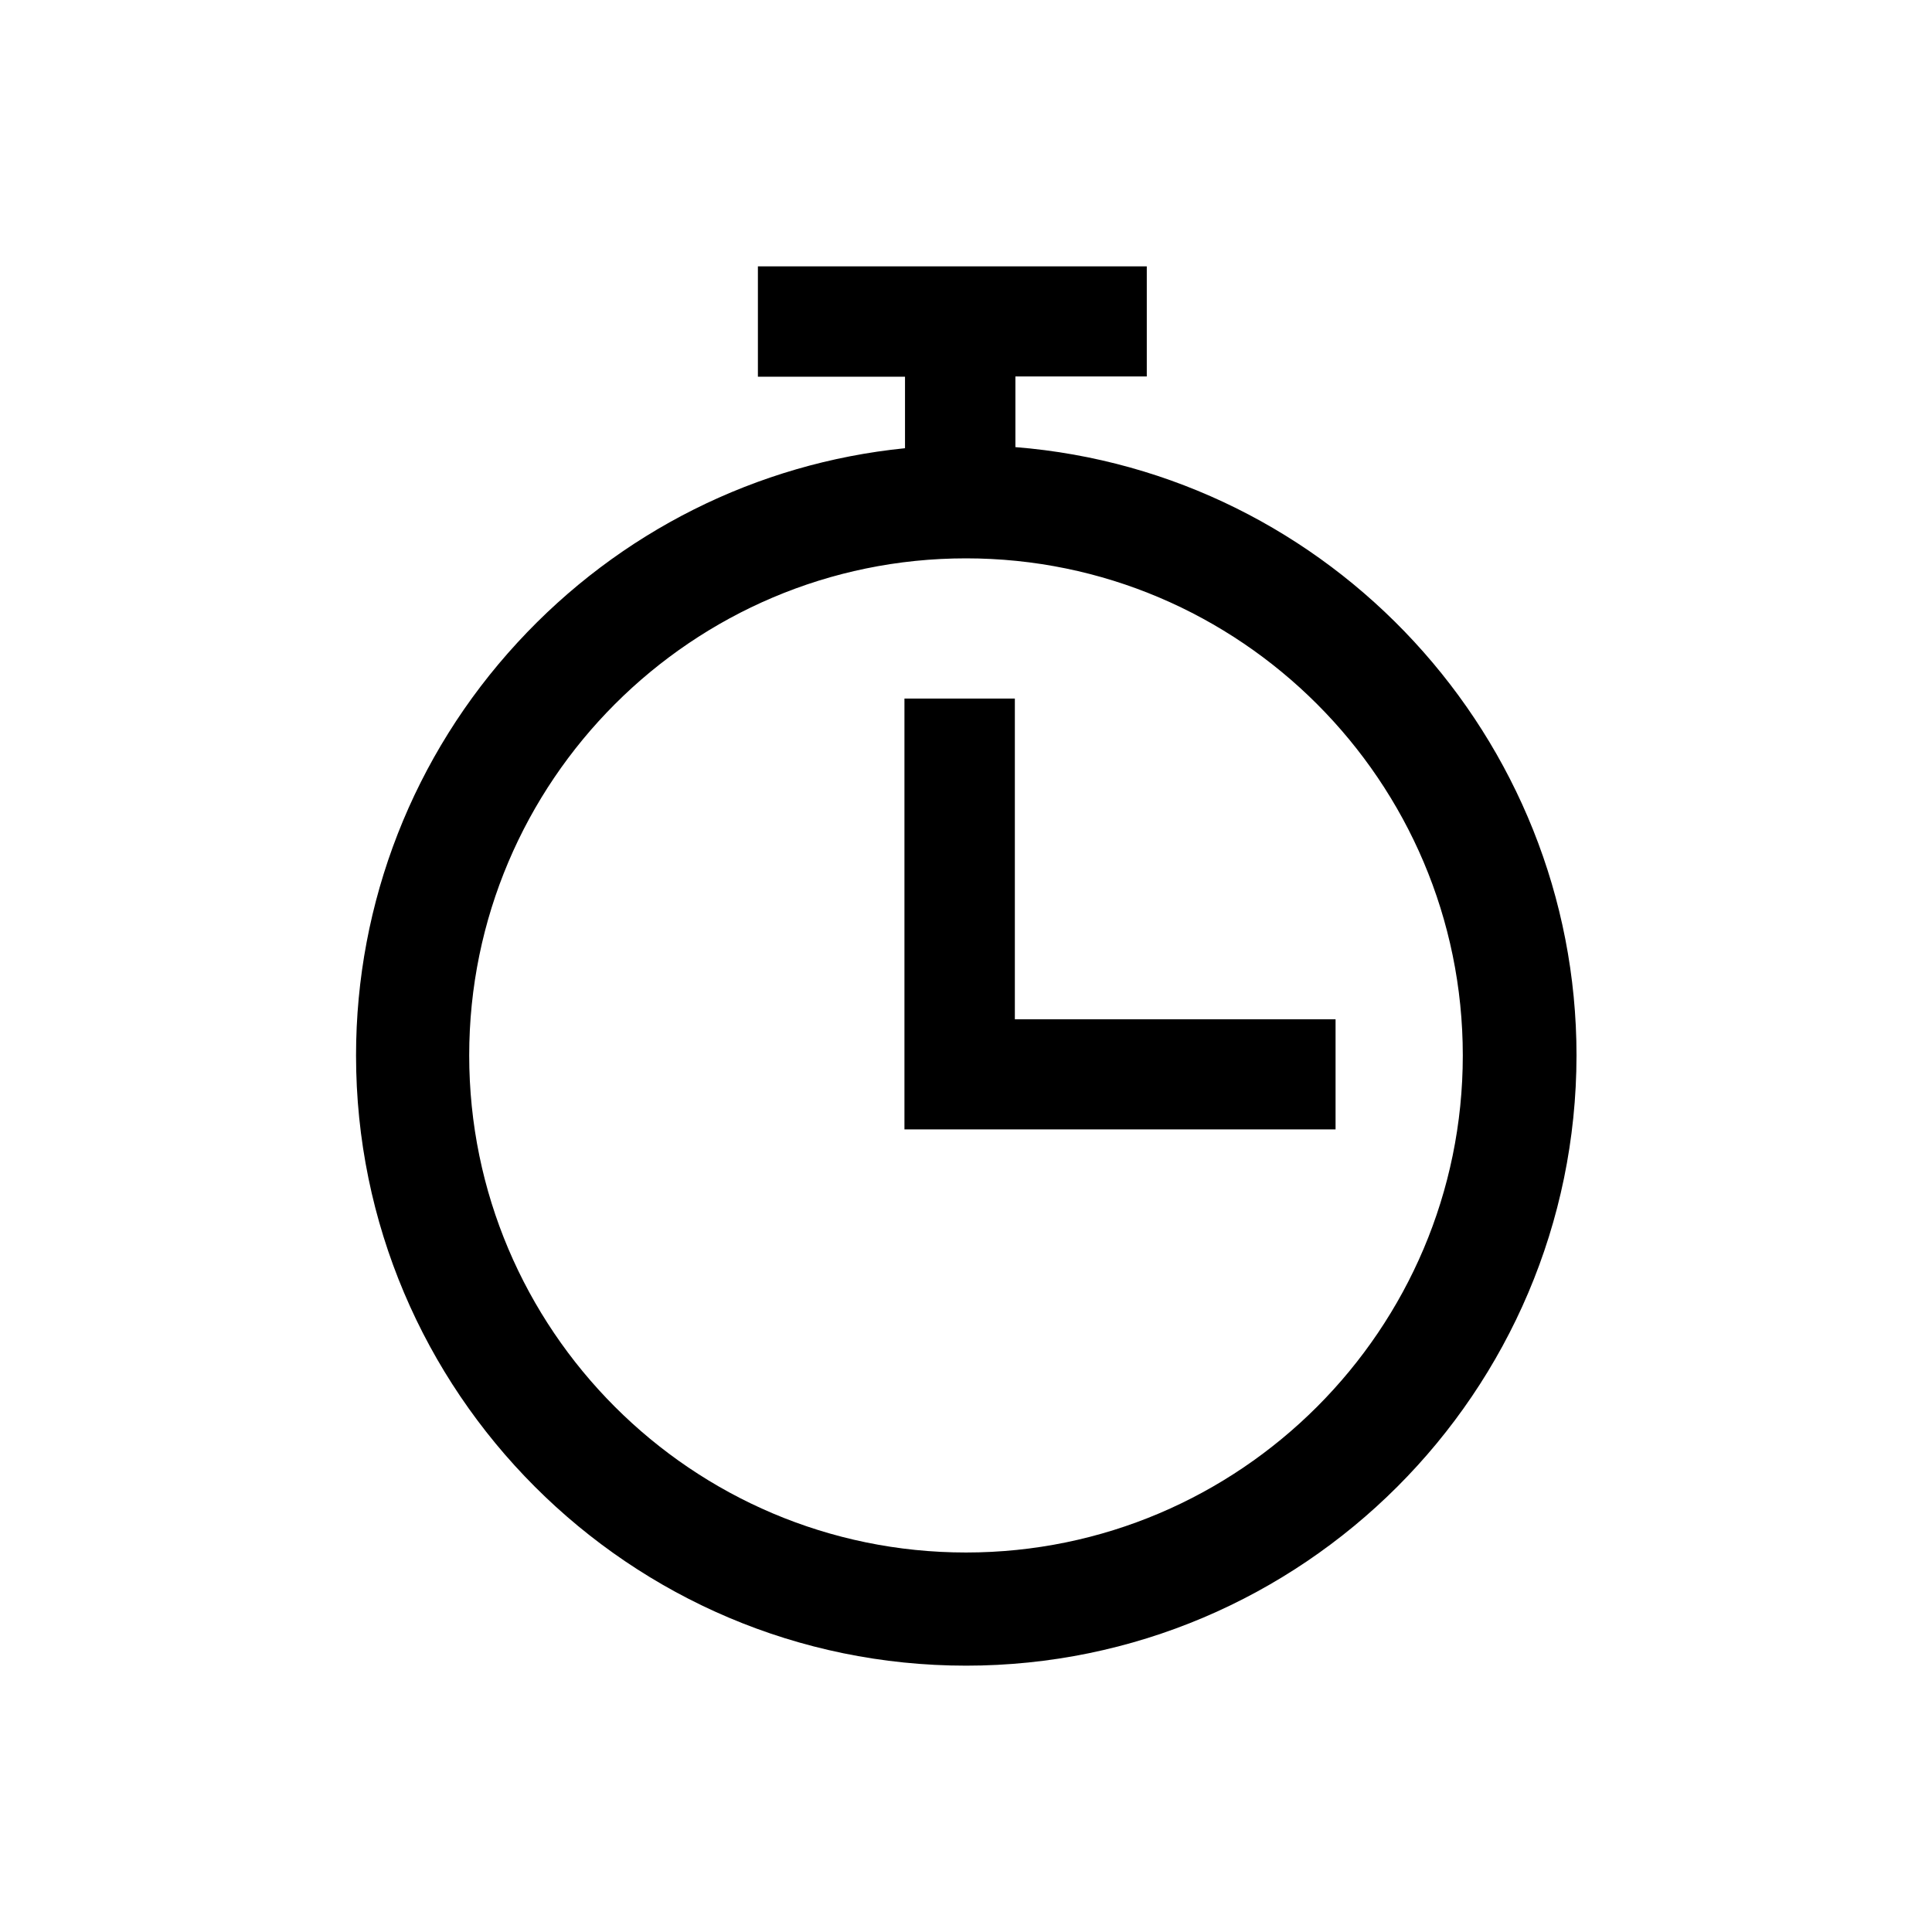
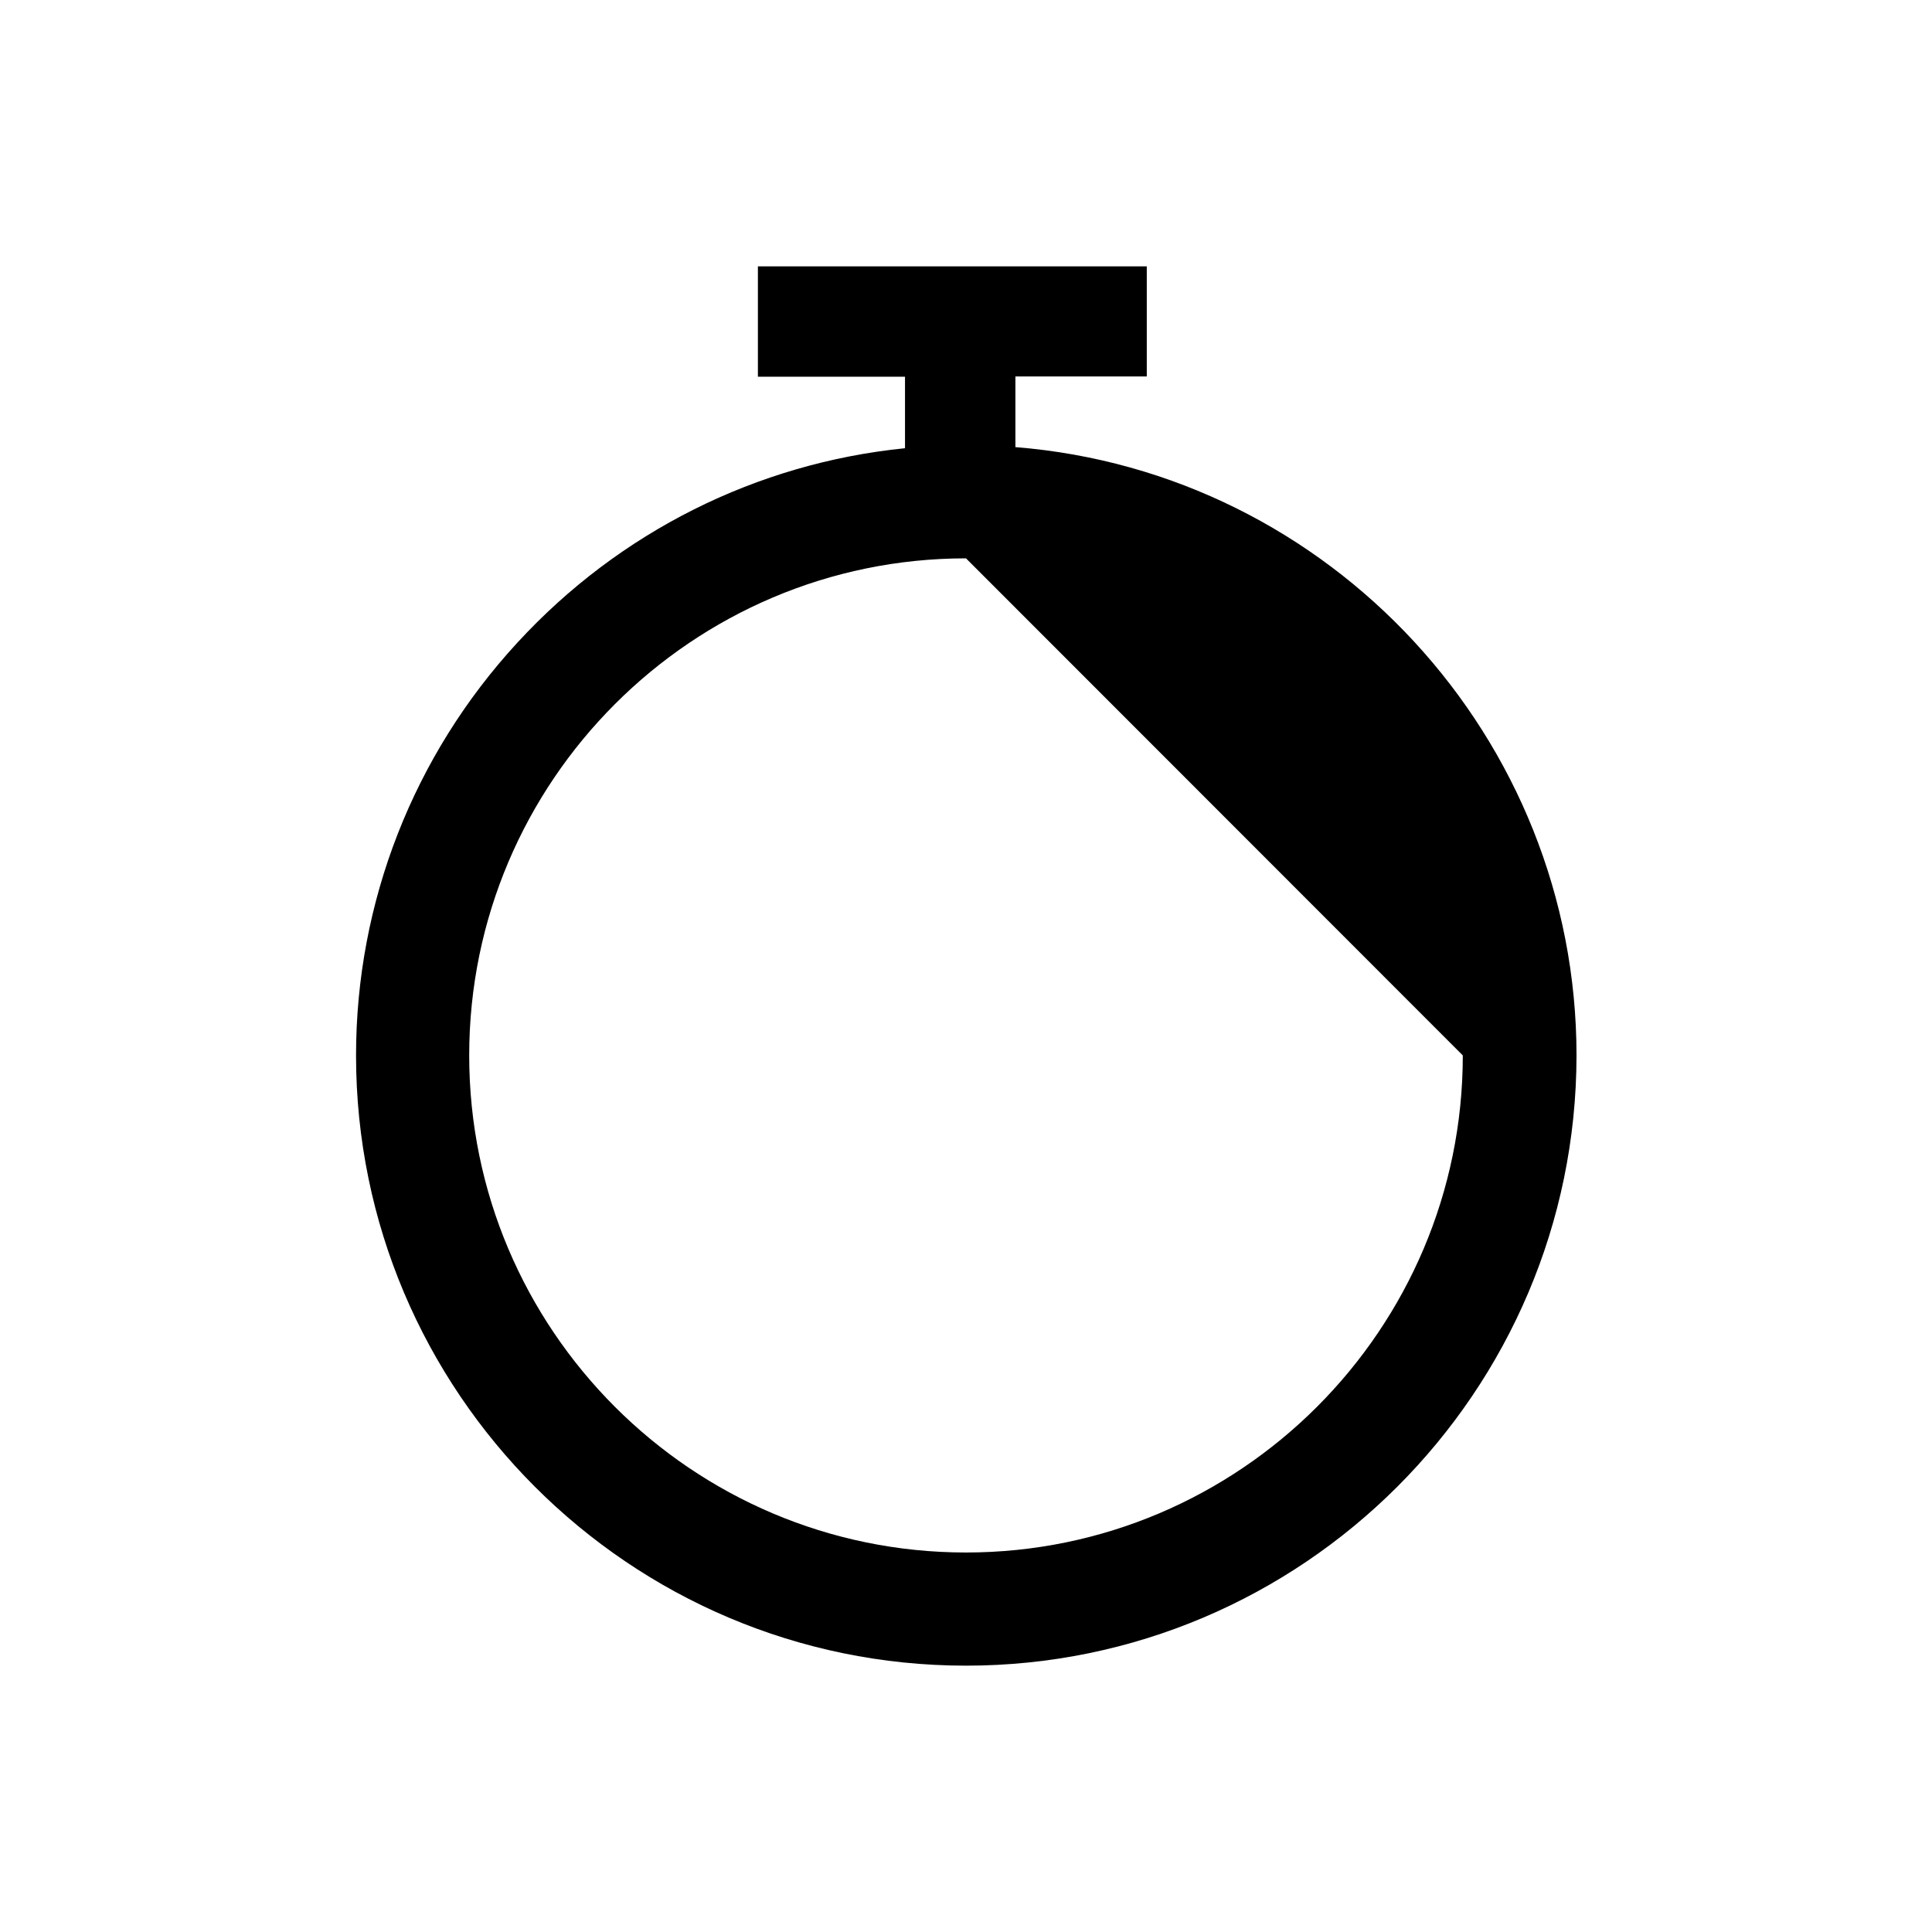
<svg xmlns="http://www.w3.org/2000/svg" viewBox="0 0 700 700">
-   <path d="M327.7 409.2V253.1h40v116.2h116.2v39.9z" />
-   <path d="M350 603.5c-121.9 0-221-99.2-221-221.1 0-55.5 20.8-108.7 58.5-149.6 36.9-40.1 86.7-65 140.4-70.4v-25.9h-53.3v-40h140.9v39.9h-47.6V162c114.2 9.1 203.3 105.4 203.3 220.4-.1 121.9-99.3 221.1-221.2 221.1zm0-401.2c-99.2 0-180 80.8-180 180.1s80.7 180.1 180 180.1c99.2 0 180-80.8 180-180.1s-80.8-180.1-180-180.1z" />
+   <path d="M350 603.5c-121.9 0-221-99.2-221-221.1 0-55.5 20.8-108.7 58.5-149.6 36.9-40.1 86.7-65 140.4-70.4v-25.9h-53.3v-40h140.9v39.9h-47.6V162c114.2 9.1 203.3 105.4 203.3 220.4-.1 121.9-99.3 221.1-221.2 221.1zm0-401.2c-99.2 0-180 80.8-180 180.1s80.7 180.1 180 180.1c99.2 0 180-80.8 180-180.1z" />
</svg>